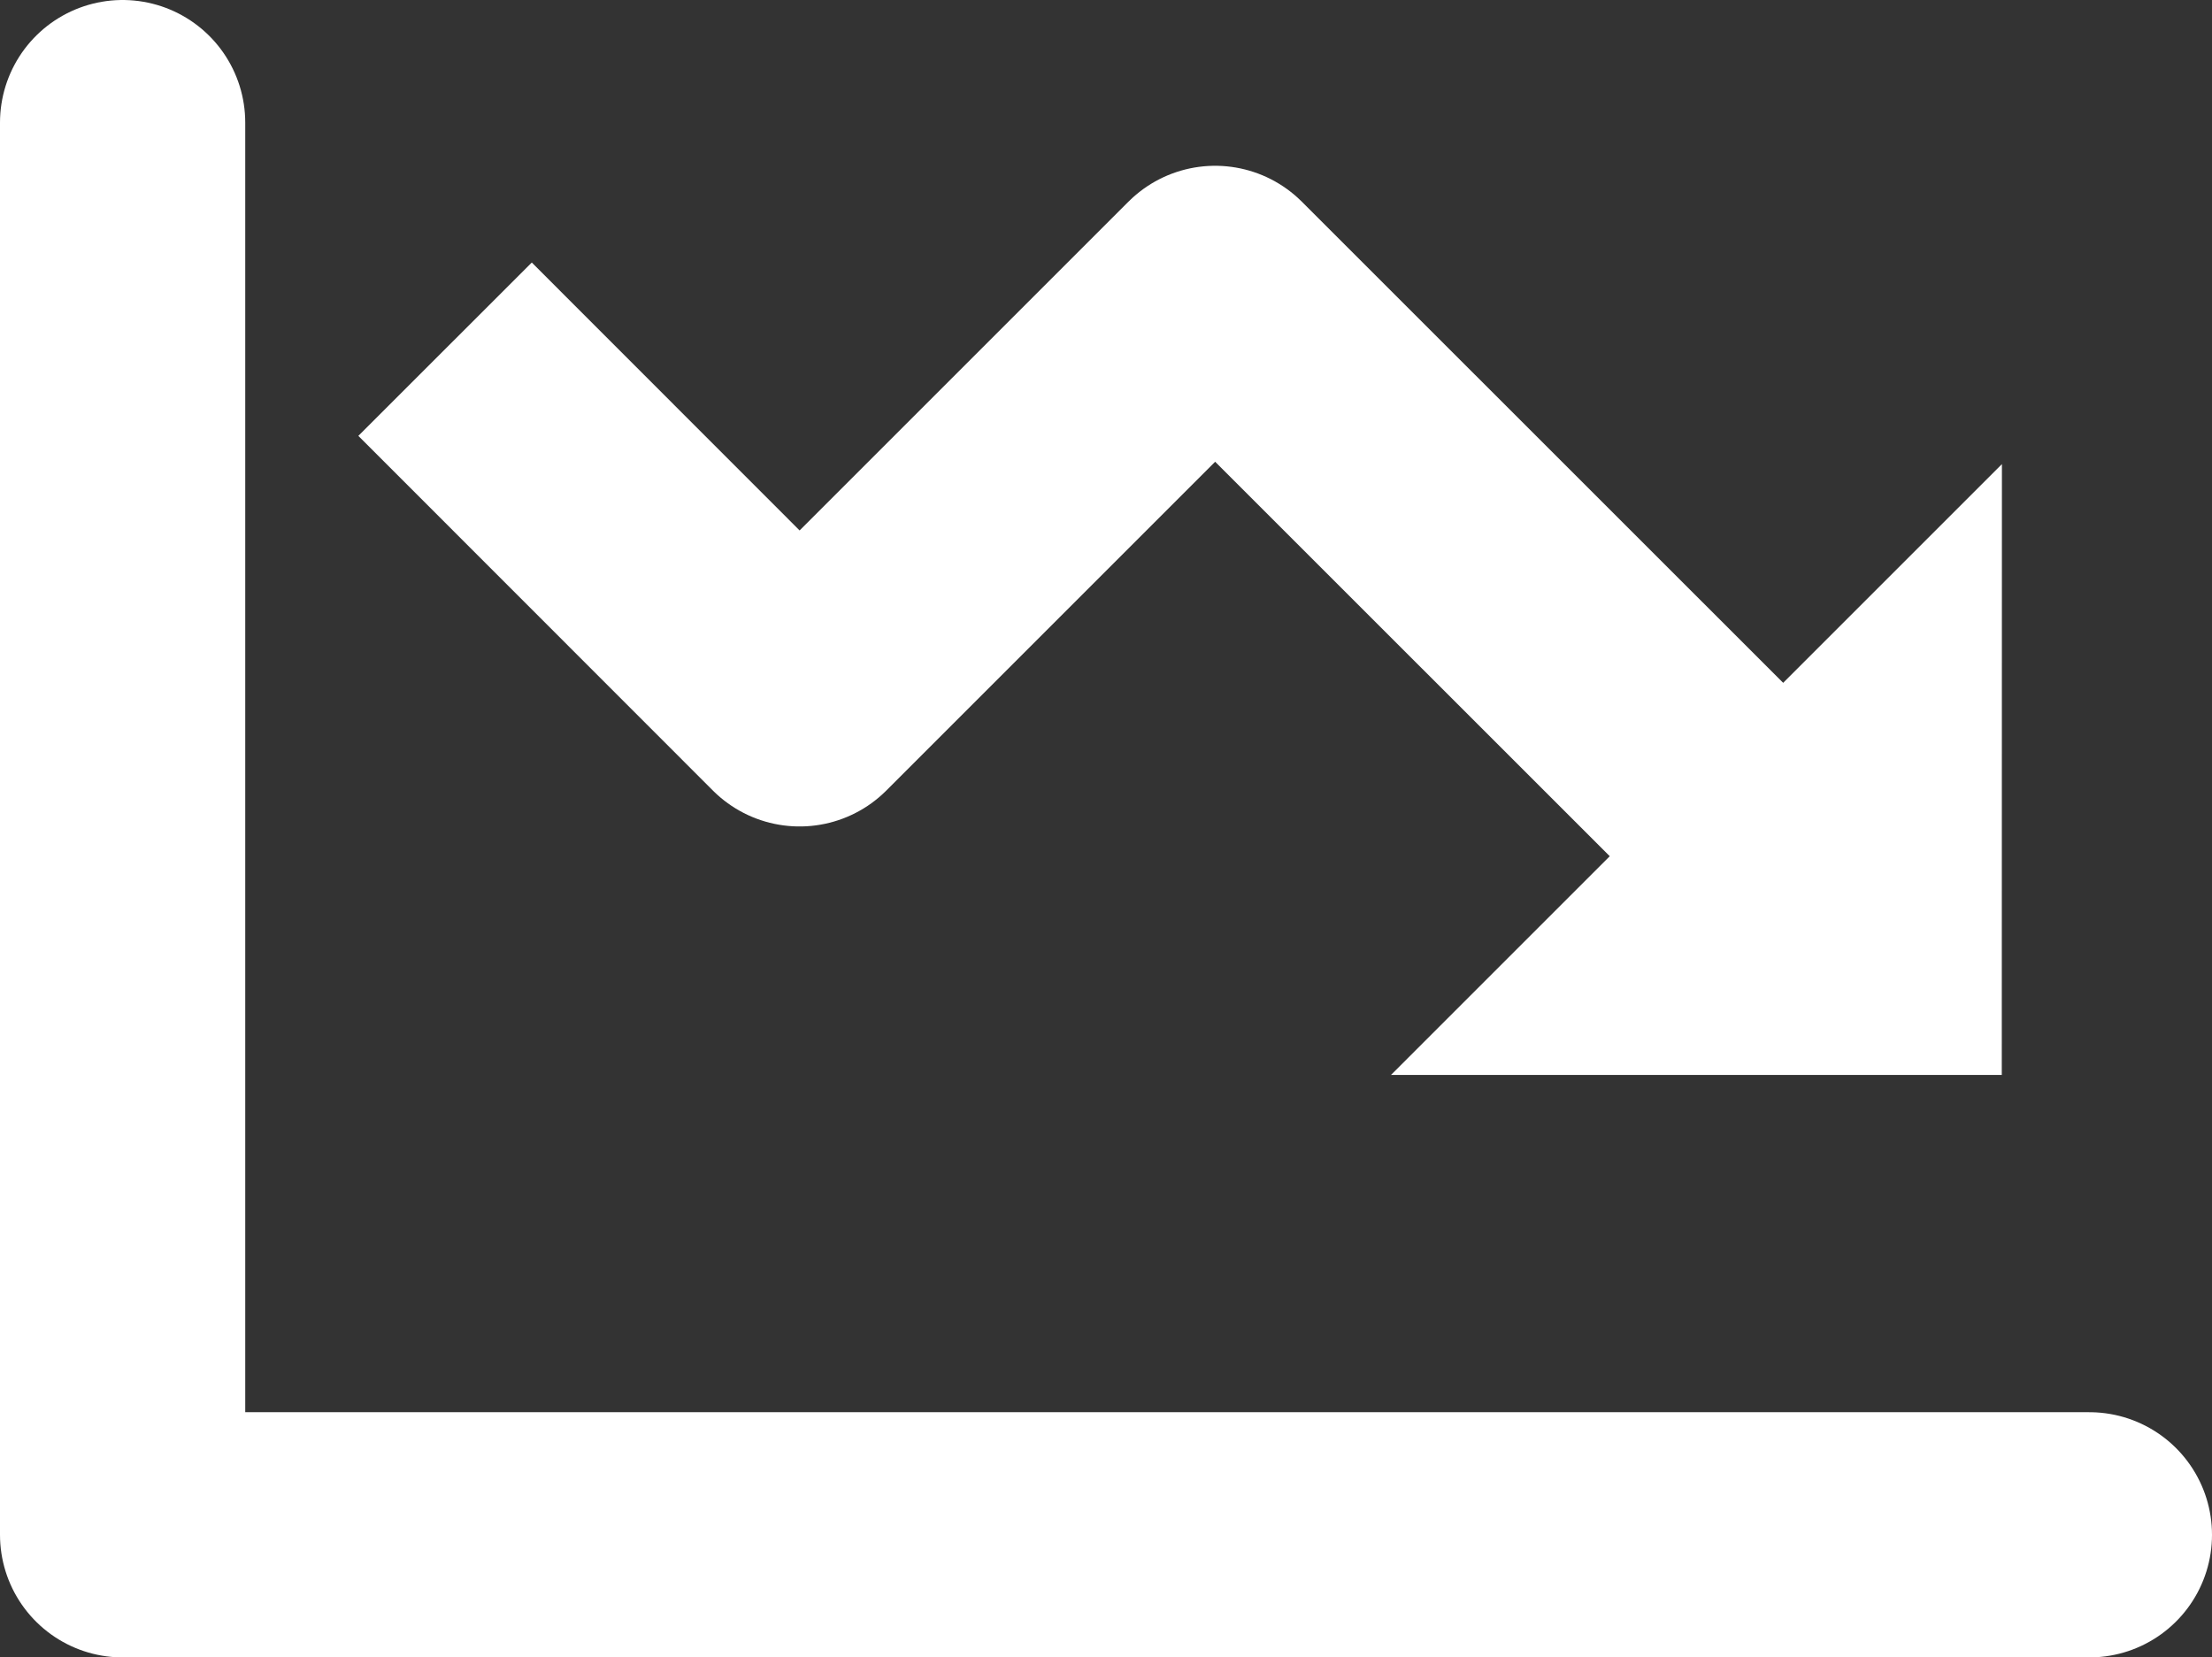
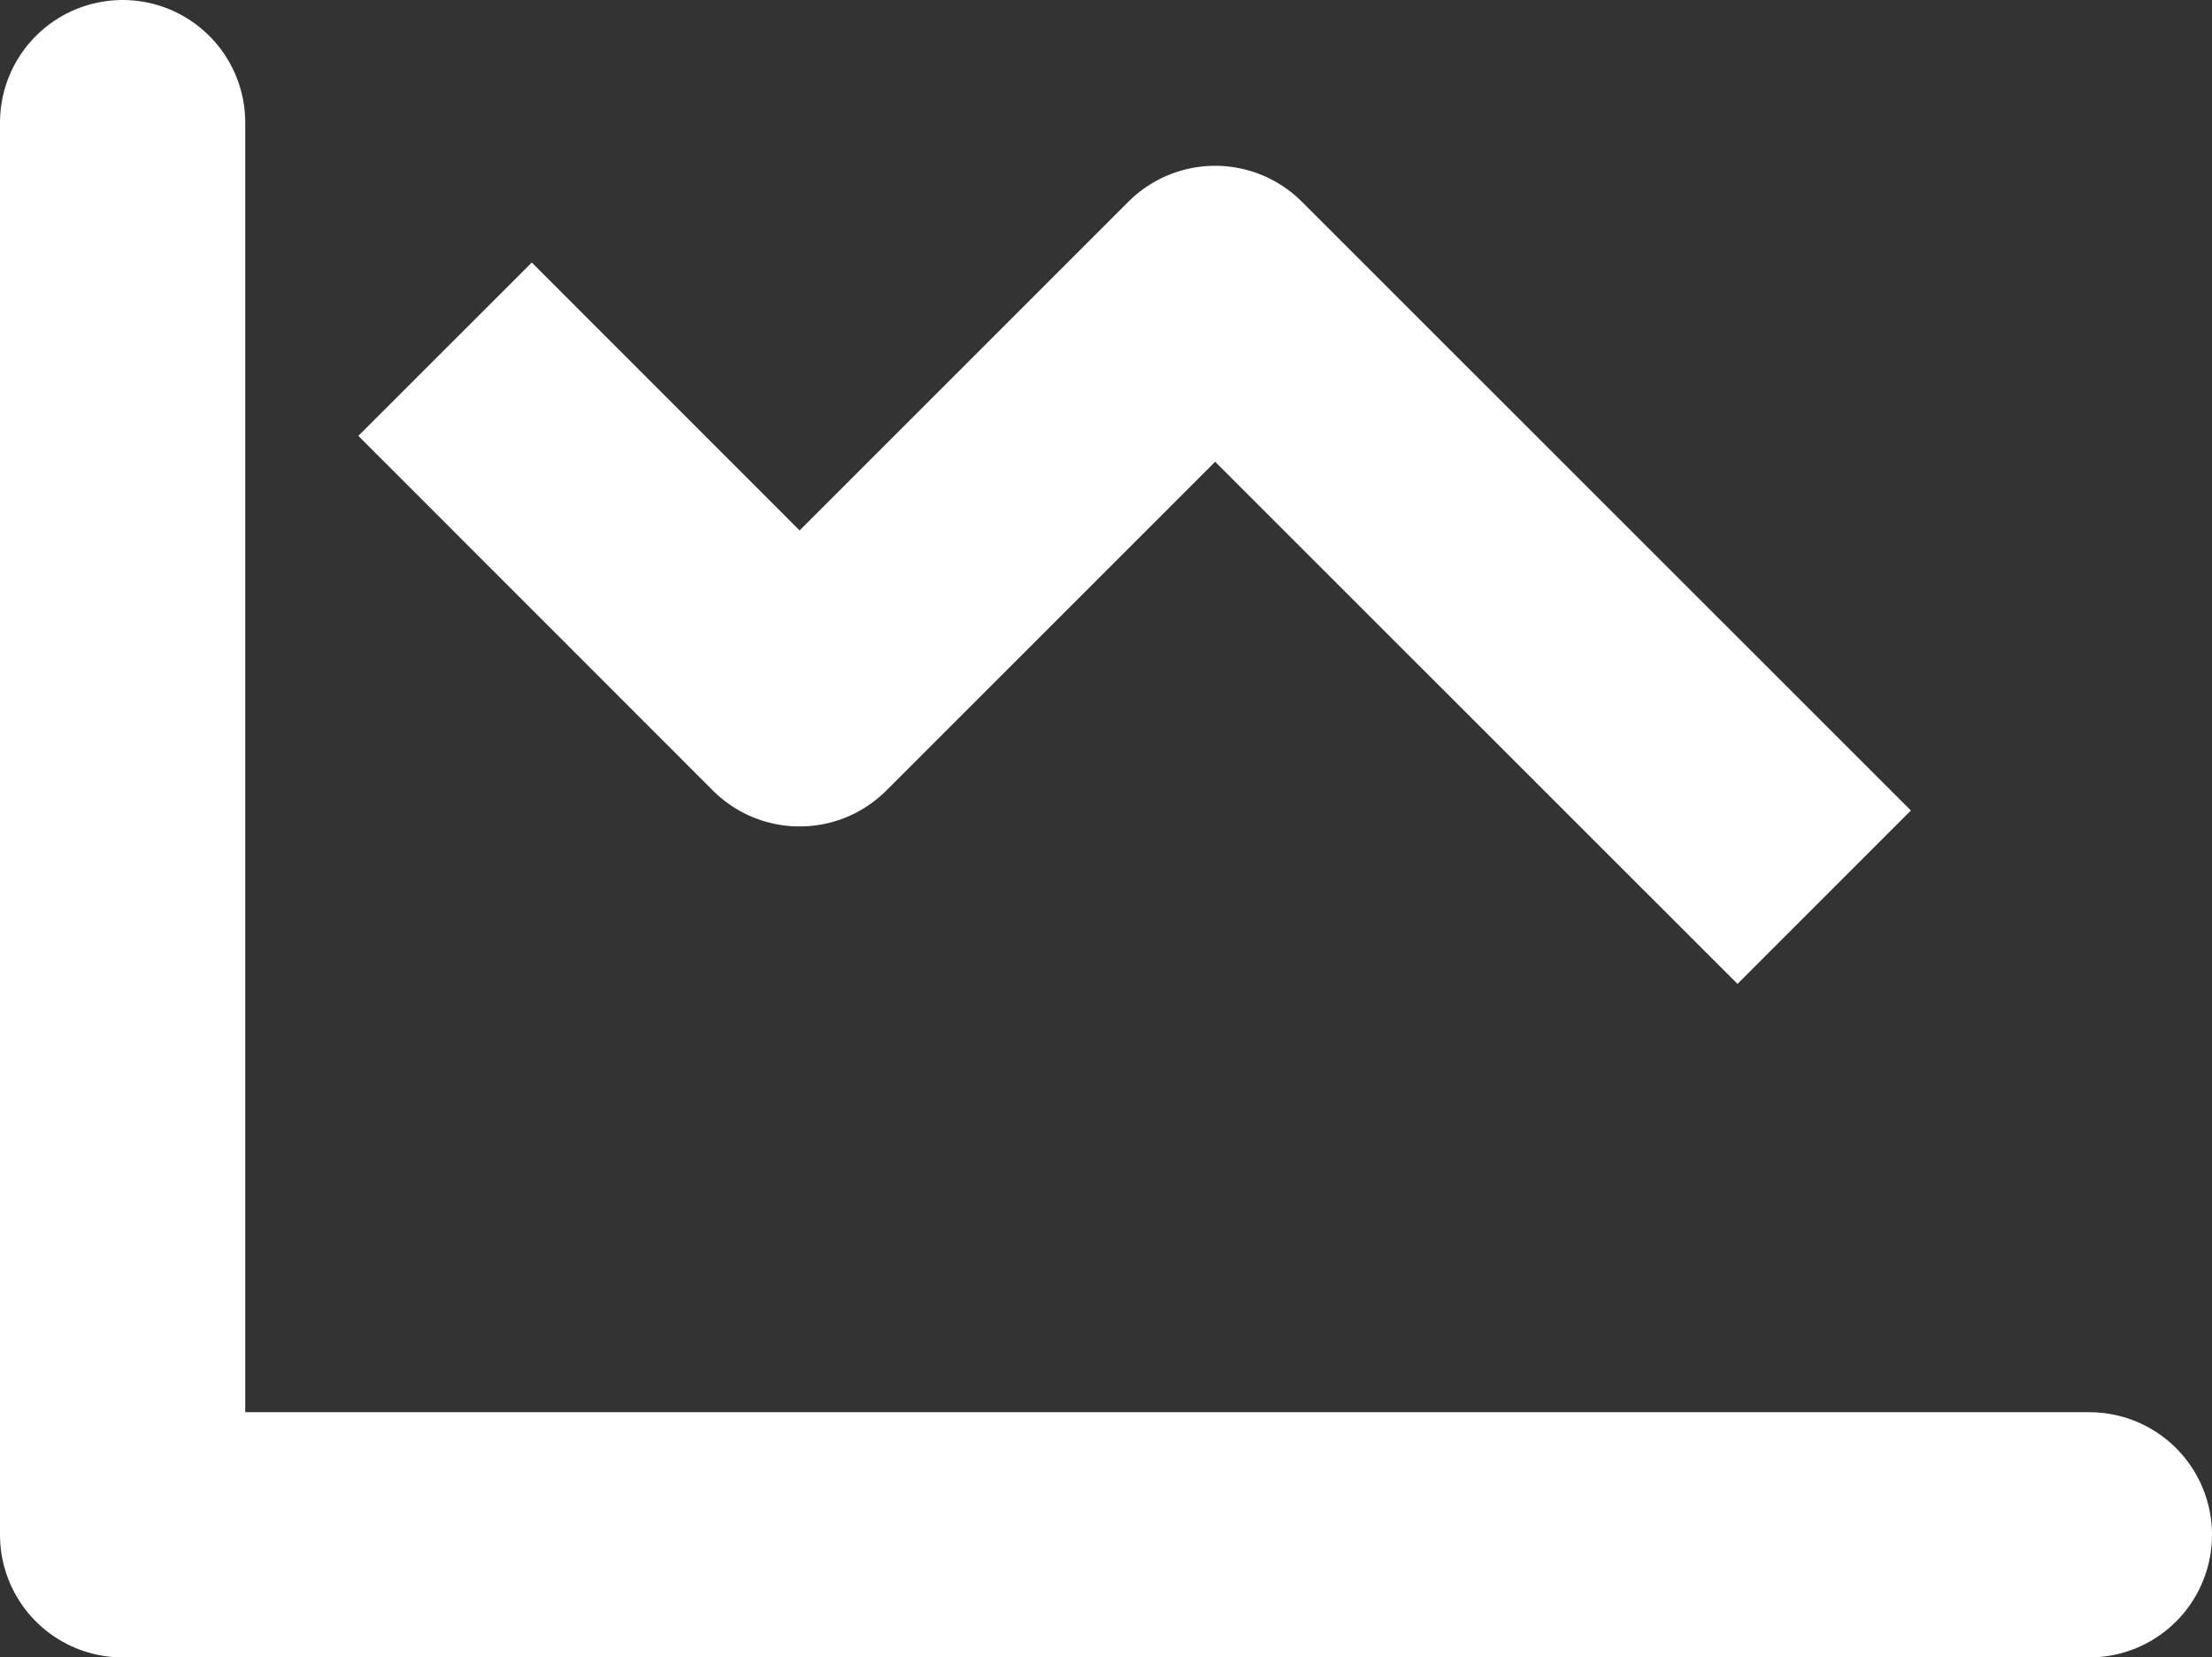
<svg xmlns="http://www.w3.org/2000/svg" viewBox="0 0 162.36 121.67">
  <rect x="0" y="0" width="162.36" height="121.67" fill="#333333" stroke="none" />
  <defs>
    <style>.cls-1,.cls-2{fill:none;stroke:#fff;stroke-linejoin:round;stroke-width:18px;}.cls-1{stroke-linecap:round;}.cls-2{stroke-linecap:square;}.cls-3{fill:#fff;}</style>
  </defs>
  <title>資產 1-轉存</title>
  <g id="圖層_2" data-name="圖層 2">
    <g id="圖層_1-2" data-name="圖層 1">
      <path class="cls-1" d="M9,13.32" />
    </g>
    <g id="圖層_2-2" data-name="圖層 2">
      <polyline class="cls-1" points="9 9 9 112.67 153.36 112.67" />
      <polyline class="cls-2" points="39.03 32 58.69 51.67 89.19 21.17 127.53 59.5" />
-       <polygon class="cls-3" points="146.94 34.07 102.1 78.91 146.93 78.91 146.94 34.07" />
    </g>
  </g>
</svg>